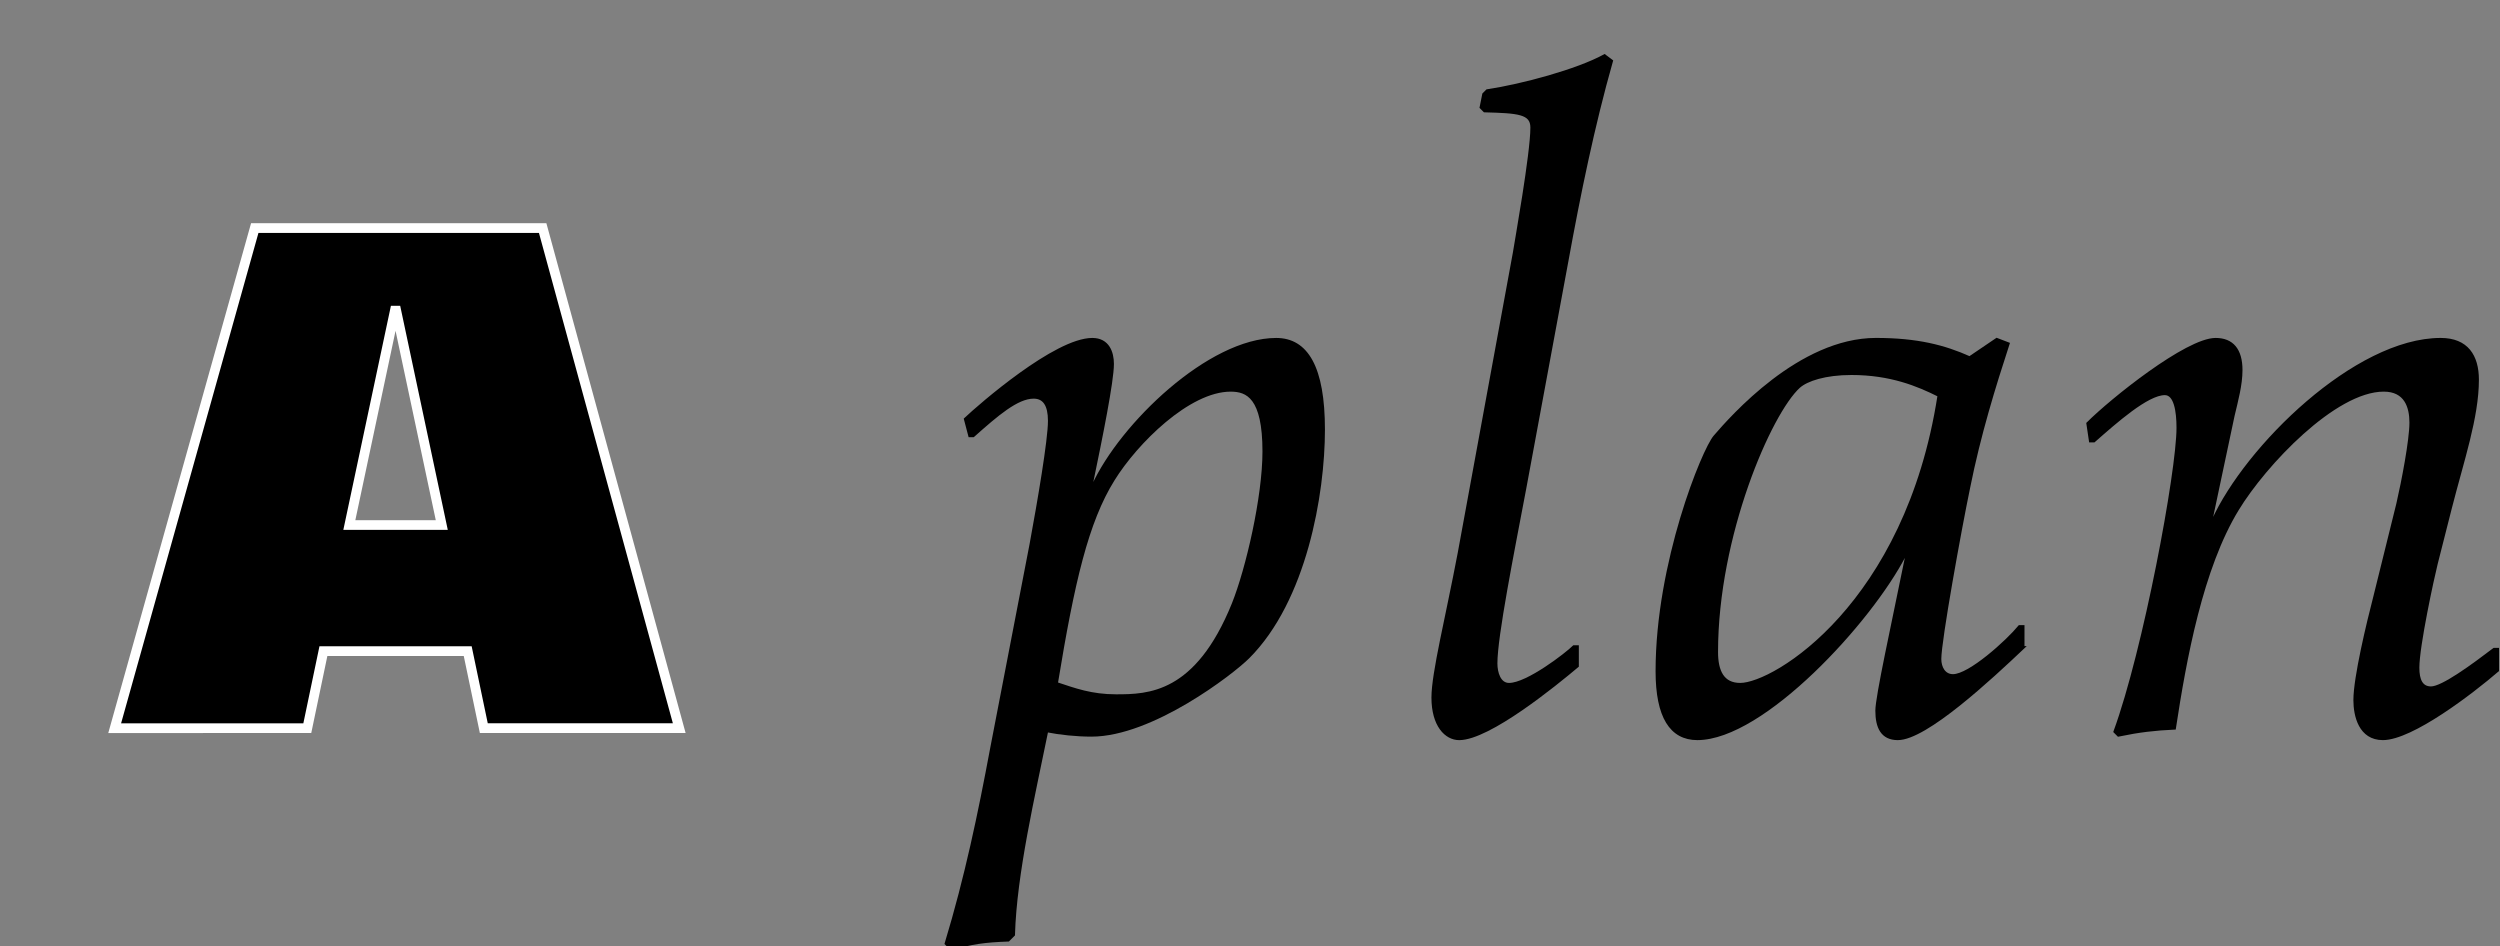
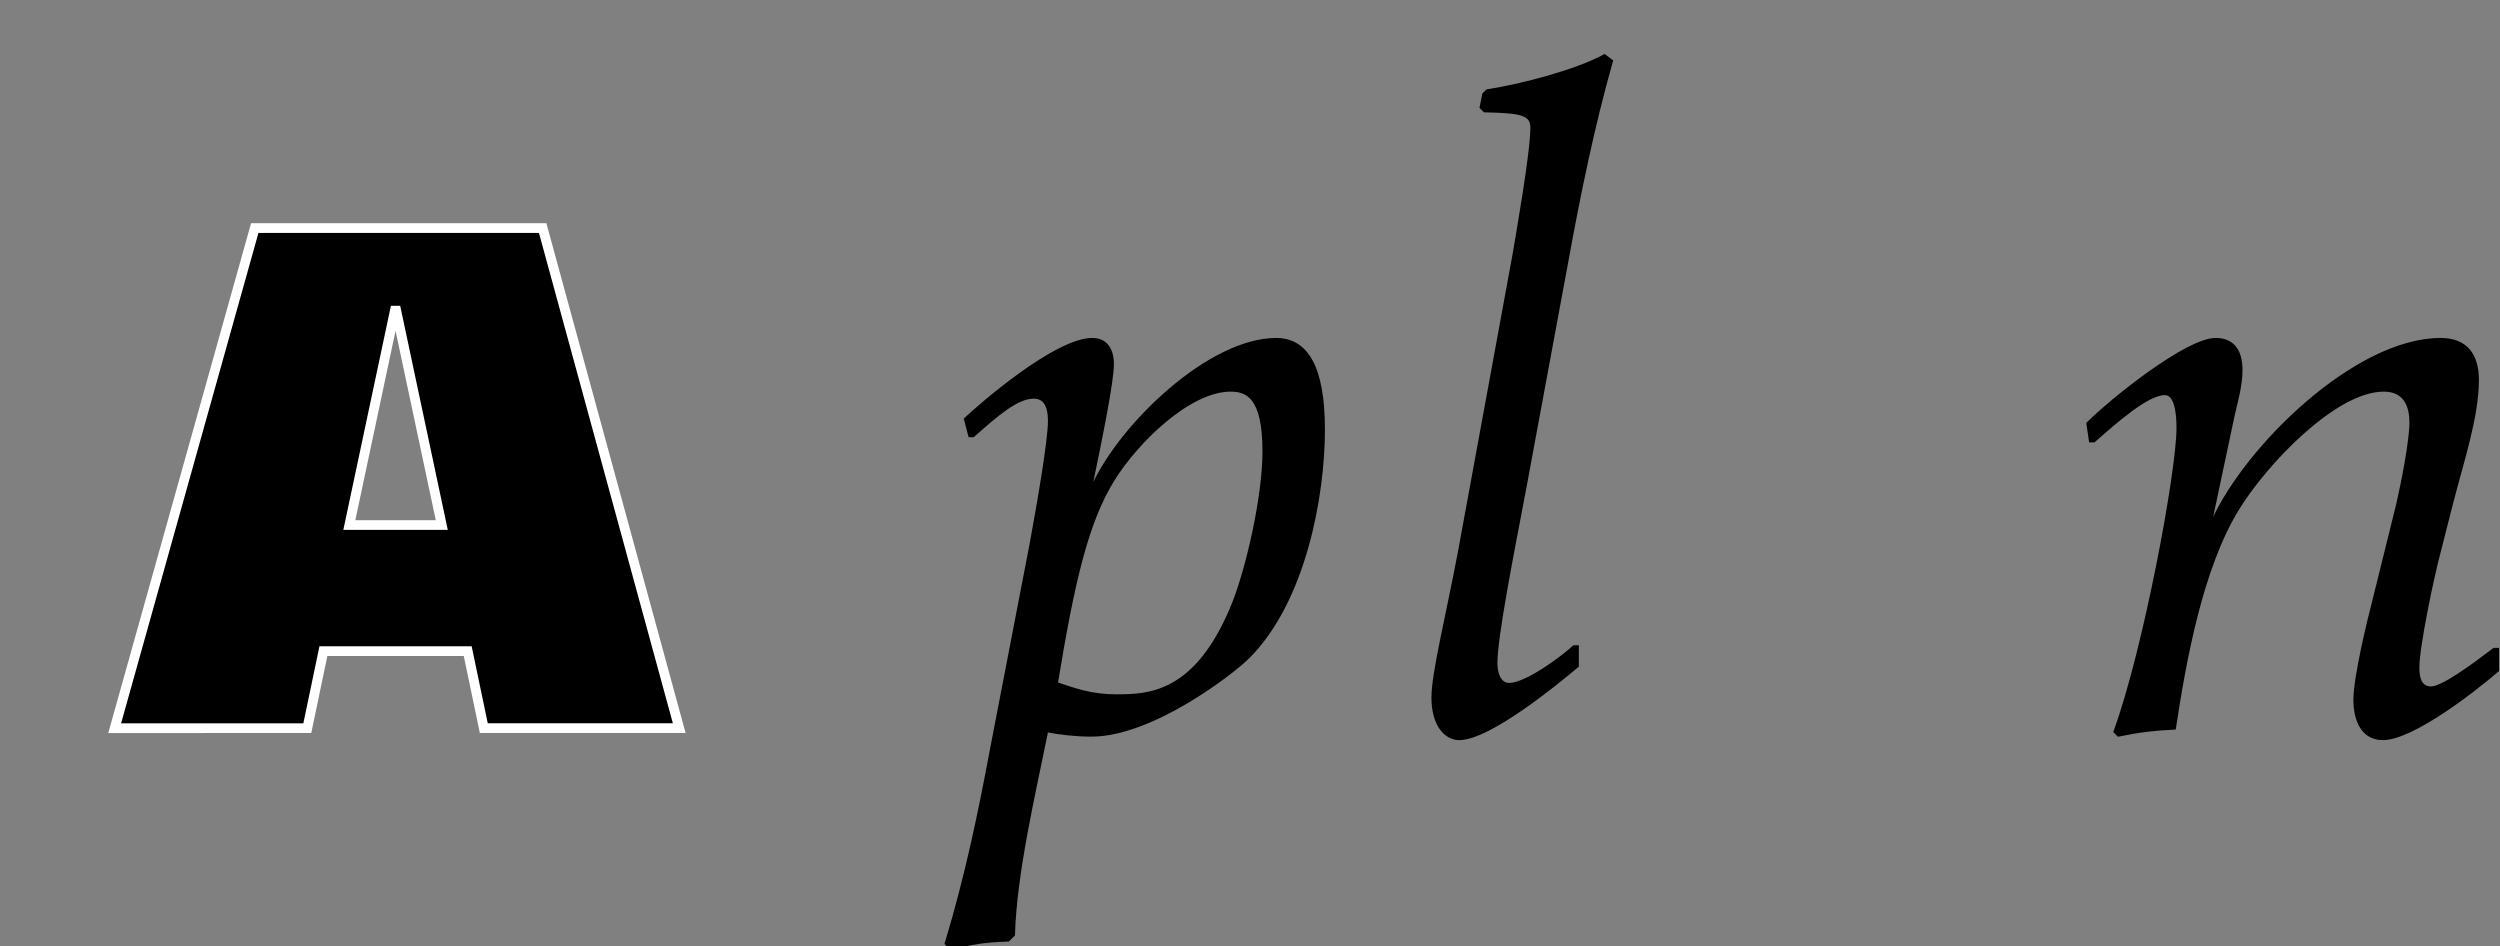
<svg xmlns="http://www.w3.org/2000/svg" version="1.1" data-id="Layer_1" x="0px" y="0px" width="257px" height="97.3px" viewBox="0 0 257 97.3" enable-background="new 0 0 257 97.3" xml:space="preserve">
  <rect x="0" y="0" width="257" height="97.3" fill="#808080" stroke="none" />
  <g>
    <path stroke="#FFFFFF" stroke-miterlimit="10" d="M48.08,66.935H33.247l-1.656,7.921H11.789L26.19,23.443h29.595l14.041,51.412   H49.736L48.08,66.935z M40.735,31.939h-0.144l-4.68,22.034h9.504L40.735,31.939z" />
    <path stroke="#000000" stroke-width="0.3" stroke-miterlimit="10" d="M105.989,55.953c0.811-4.41,1.891-10.711,1.891-12.691   c0-1.621-0.54-2.431-1.621-2.431c-1.71,0-3.78,1.8-6.21,3.96h-0.36l-0.45-1.709c1.53-1.441,9.271-8.191,13.052-8.191   c1.62,0,2.07,1.35,2.07,2.52c0,1.801-1.17,7.562-2.16,12.332l0.18,0.18c2.88-6.301,11.972-15.031,18.813-15.031   c3.15,0,4.86,2.88,4.86,9.271c0,6.66-1.89,17.552-7.741,23.402c-1.62,1.62-9.901,8.012-16.112,8.012c-1.53,0-3.24-0.181-4.59-0.451   c-1.351,6.661-3.241,14.672-3.42,20.973l-0.54,0.541c-2.431,0.09-3.781,0.27-5.851,0.9l-0.54-0.541   c2.07-6.841,3.42-13.321,4.681-20.072L105.989,55.953z M126.512,40.111c-4.321,0-9.721,5.4-12.062,9.181   c-2.701,4.321-4.141,10.532-5.851,20.973c1.891,0.63,3.601,1.261,6.121,1.261c3.331,0,8.281-0.09,12.062-9.451   c1.44-3.602,3.15-10.982,3.15-15.662C129.933,40.831,128.222,40.111,126.512,40.111z" />
    <path stroke="#000000" stroke-width="0.3" stroke-miterlimit="10" d="M162.154,68.465c-2.25,1.891-9.091,7.471-12.151,7.471   c-1.35,0-2.701-1.35-2.701-4.23c0-2.521,1.44-8.191,2.701-14.852l5.67-30.875c0.18-1.17,1.8-10.171,1.8-12.871   c0-1.53-1.44-1.62-4.86-1.71l-0.36-0.36l0.27-1.35l0.36-0.36c3.6-0.54,9.271-2.07,12.062-3.601l0.72,0.54   c-1.891,6.661-3.331,13.682-4.591,20.612l-4.321,23.313c-1.26,6.661-2.97,15.212-2.97,18.003c0,0.989,0.36,2.16,1.35,2.16   c1.89,0,5.941-3.15,6.661-3.871h0.36V68.465z" />
-     <path stroke="#000000" stroke-width="0.3" stroke-miterlimit="10" d="M207.968,66.574c-3.33,3.15-9.991,9.361-12.872,9.361   c-1.62,0-2.16-1.17-2.16-2.881c0-1.439,1.62-8.73,3.061-15.842l-0.18-0.18c-3.51,6.841-14.582,18.902-21.333,18.902   c-2.701,0-4.141-2.25-4.141-6.931c0-11.161,4.771-22.772,5.941-24.123c1.71-1.98,8.731-9.991,16.562-9.991   c4.23,0,7.021,0.72,9.631,1.891l2.79-1.891l1.17,0.449c-1.44,4.411-2.971,9.361-4.051,14.762c-0.9,4.321-2.97,15.753-2.97,17.643   c0,0.9,0.45,1.711,1.35,1.711c1.71,0,5.581-3.511,6.841-5.041h0.36V66.574z M178.895,70.355c3.511,0,17.103-8.191,20.433-29.705   c-2.161-1.08-4.951-2.25-9.001-2.25c-2.7,0-4.59,0.631-5.401,1.351c-2.97,2.7-8.461,15.302-8.461,27.273   C176.464,69.005,177.095,70.355,178.895,70.355z" />
    <path stroke="#000000" stroke-width="0.3" stroke-miterlimit="10" d="M214.626,43.531c2.43-2.43,10.171-8.641,13.142-8.641   c1.71,0,2.61,1.08,2.61,3.15c0,1.529-0.45,3.15-0.81,4.68l-2.25,10.622l0.18,0.181c3.42-7.562,14.672-18.633,23.403-18.633   c2.7,0,3.78,1.71,3.78,4.141c0,3.87-1.53,8.281-2.791,13.231l-1.44,5.671c-0.36,1.439-1.89,8.461-1.89,10.711   c0,1.26,0.36,2.07,1.35,2.07c1.17,0,4.23-2.25,6.481-3.961h0.36v2.16c-2.61,2.251-8.821,7.021-11.792,7.021   c-2.34,0-2.88-2.34-2.88-3.961c0-2.34,1.35-7.92,2.07-10.711l2.34-9.451c0.54-2.34,1.35-6.57,1.35-8.371   c0-1.62-0.54-3.33-2.791-3.33c-5.041,0-12.241,7.65-15.032,12.241c-3.69,6.03-5.401,15.392-6.481,22.503   c-1.98,0.09-3.601,0.27-5.761,0.721l-0.36-0.361c3.06-8.371,6.48-26.732,6.48-31.233c0-1.71-0.27-3.511-1.35-3.511   c-1.8,0-5.041,2.881-7.291,4.861h-0.36L214.626,43.531z" />
  </g>
</svg>